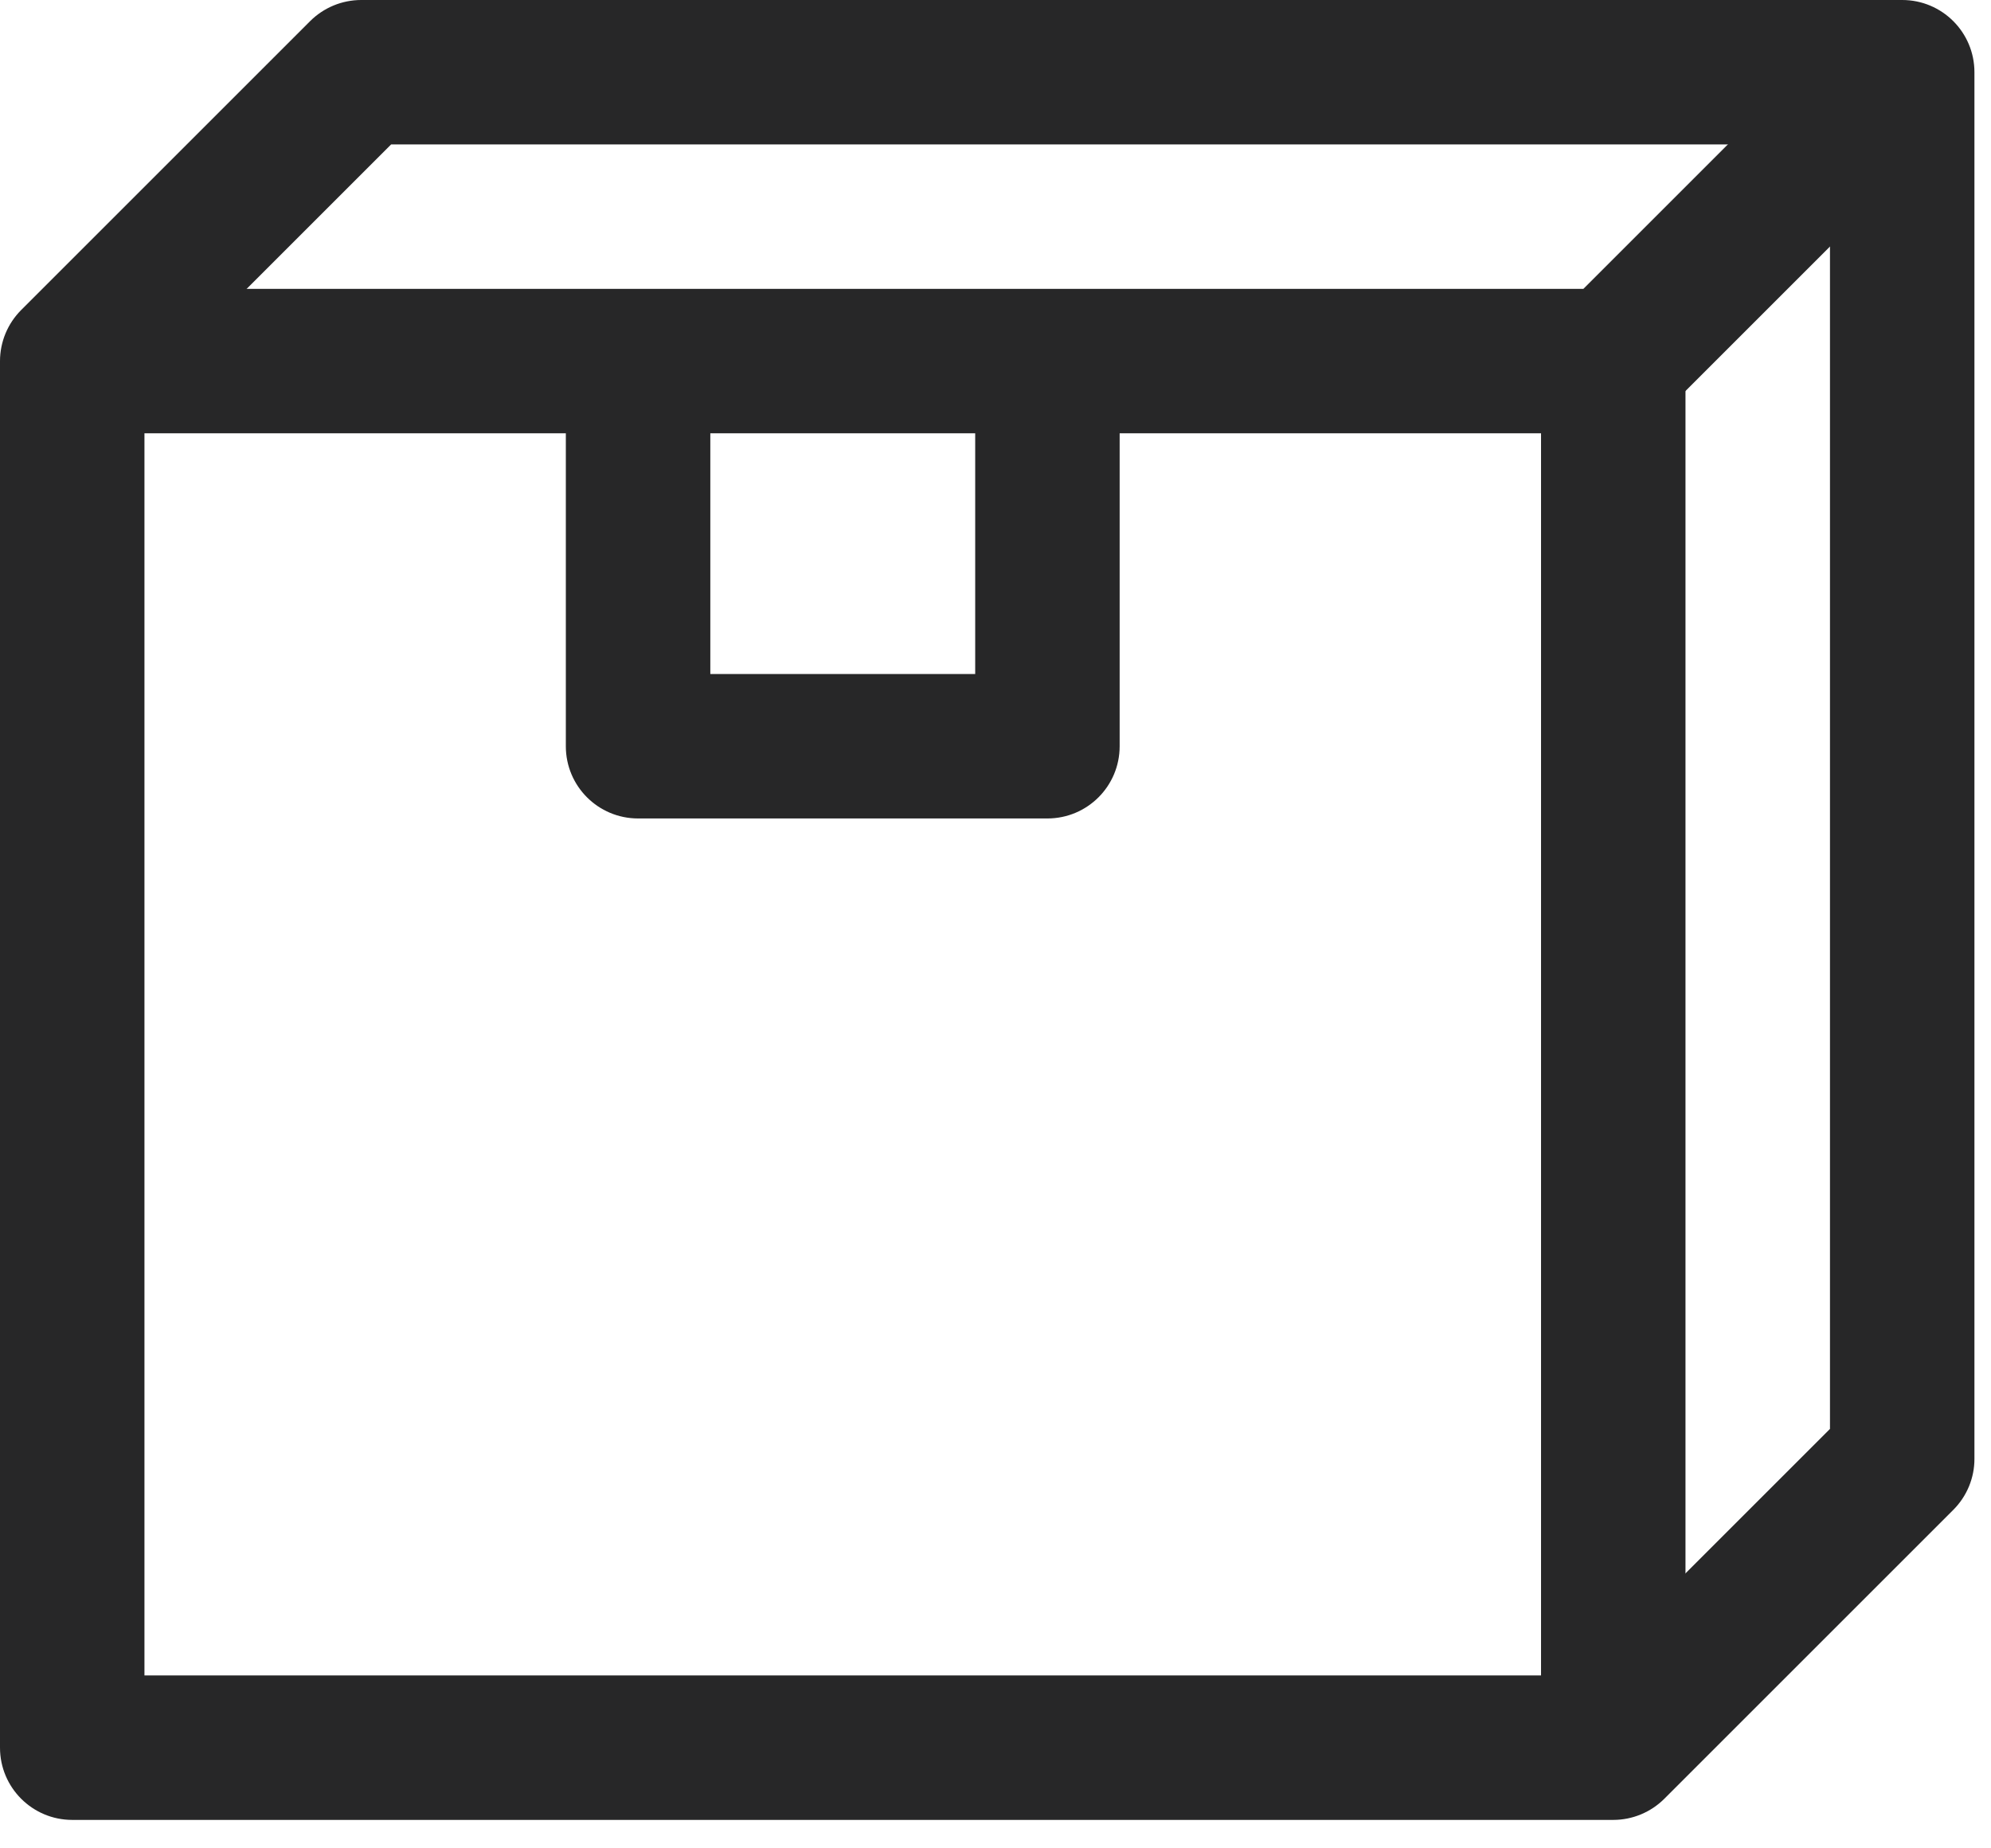
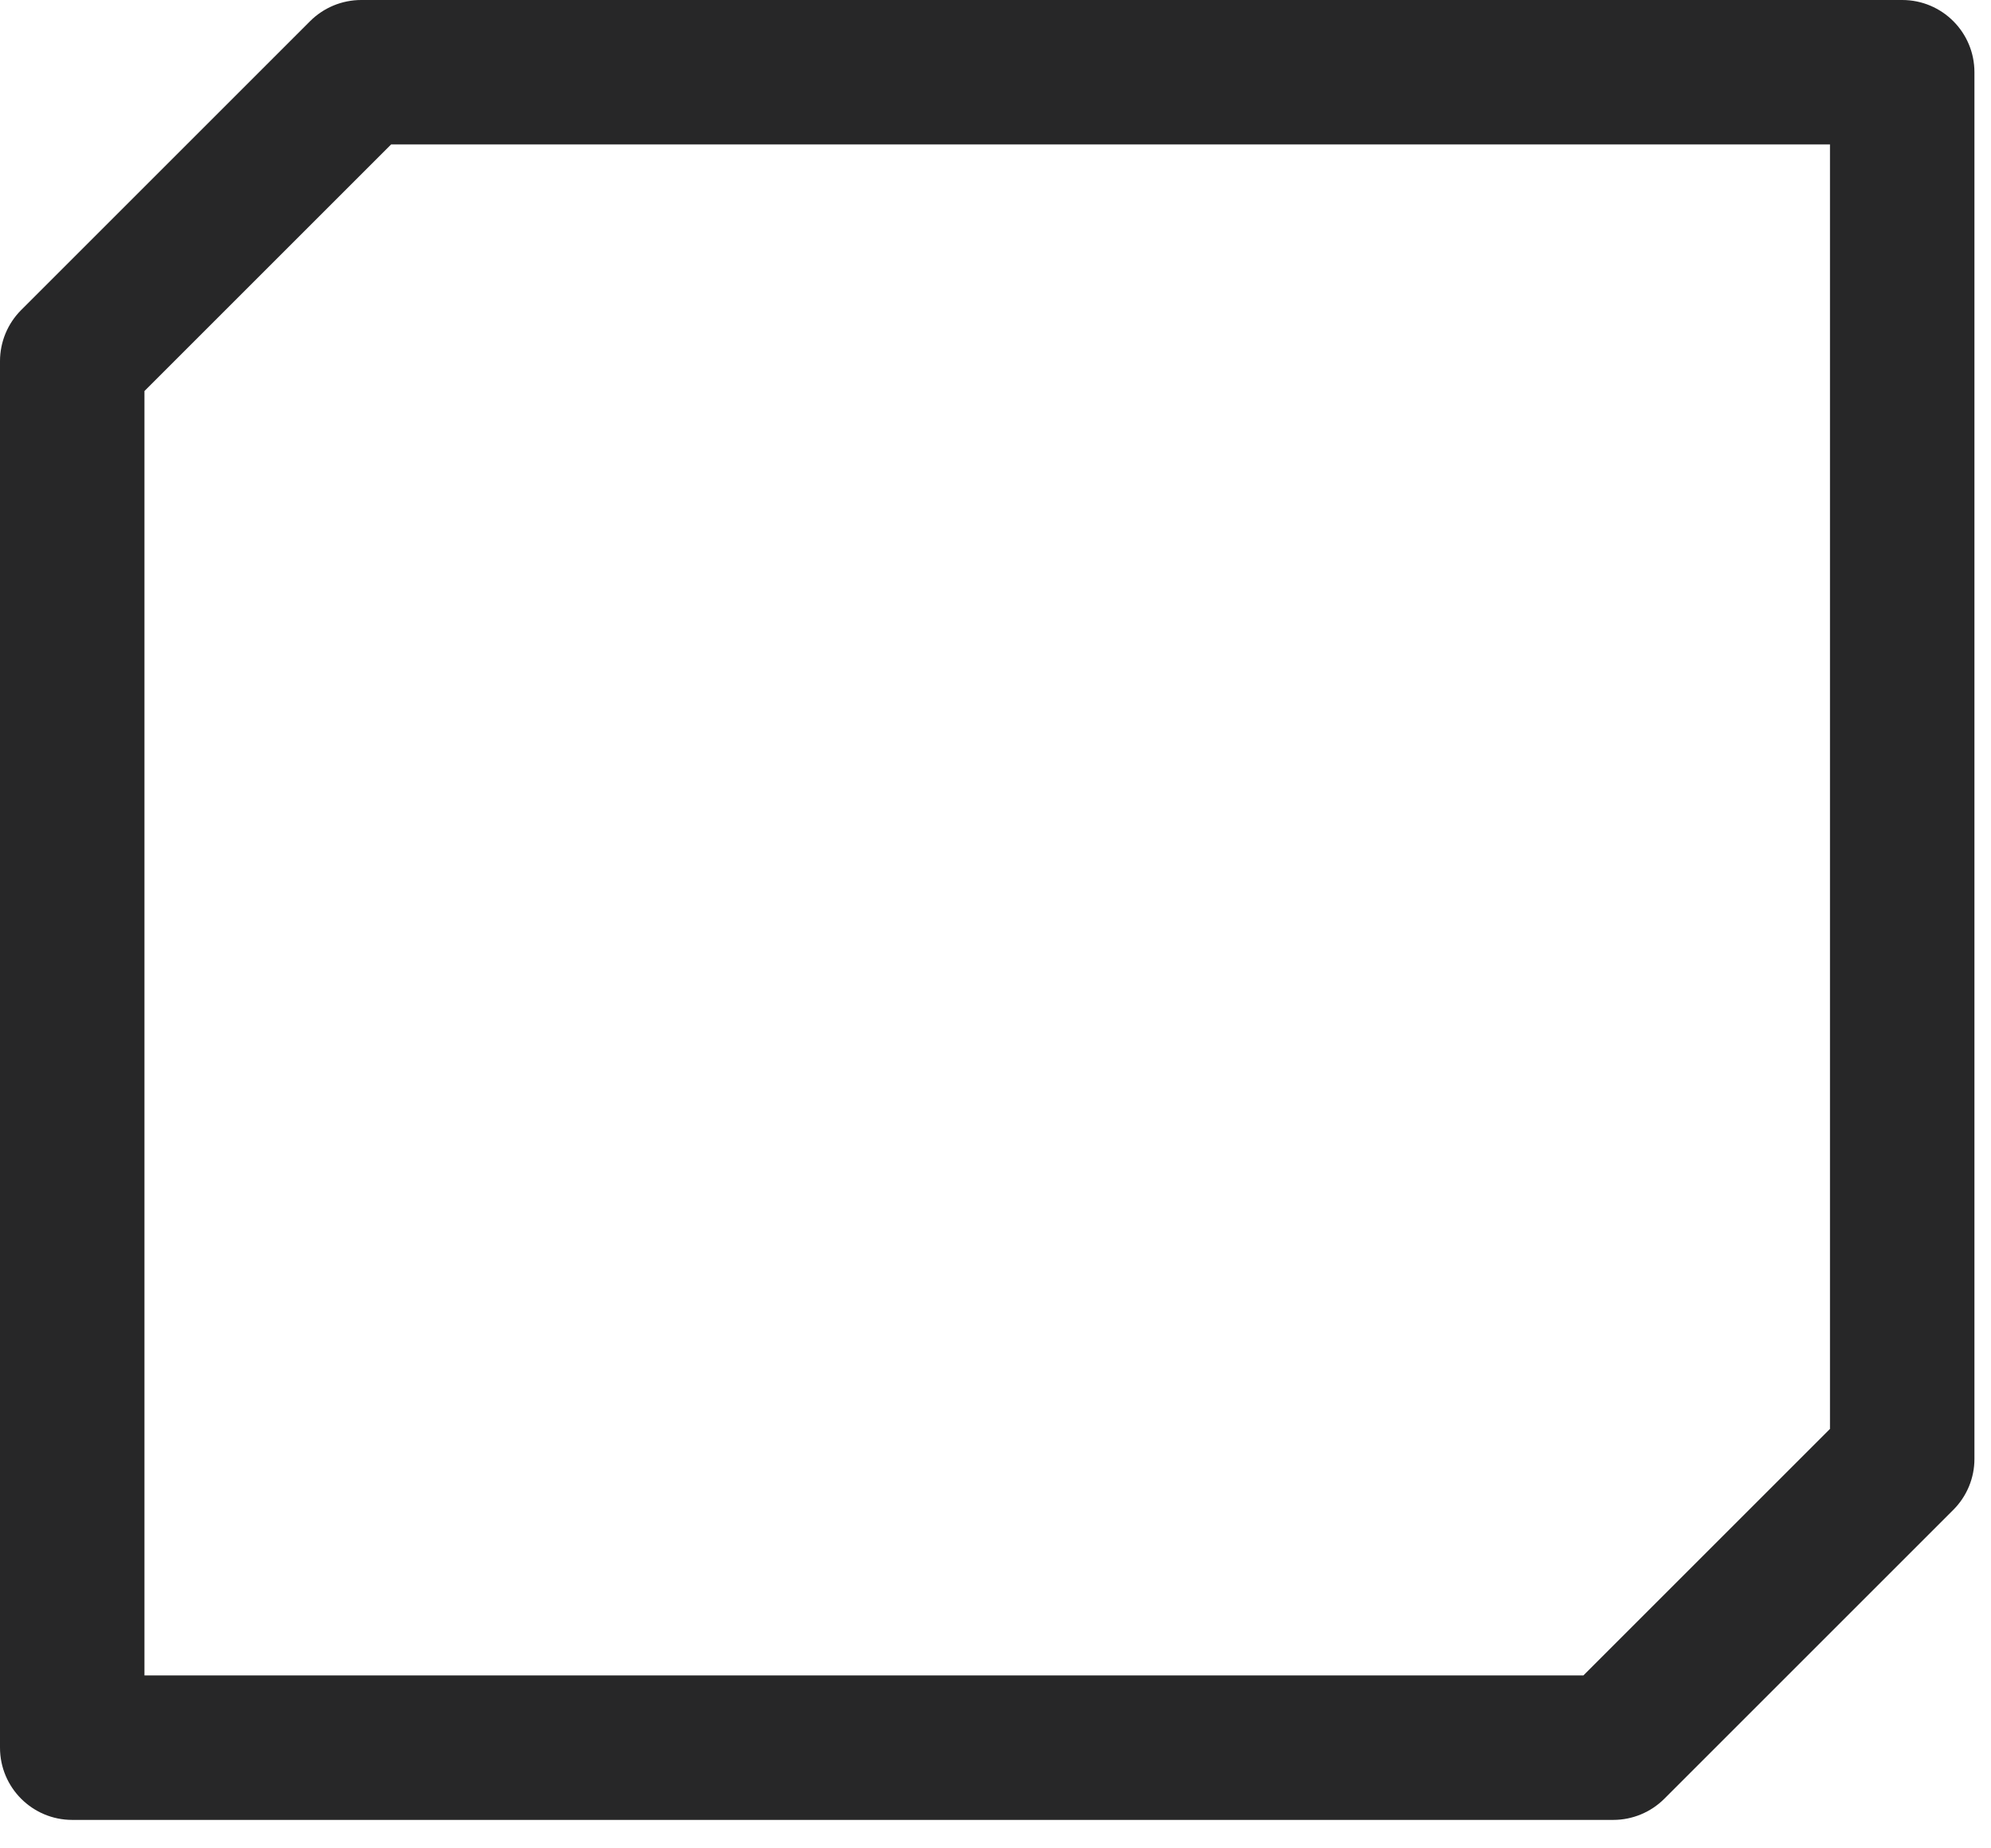
<svg xmlns="http://www.w3.org/2000/svg" width="56" height="52" viewBox="0 0 56 52" fill="none">
-   <path d="M27.429 10.159V18.963H19.979V10.159H15.915V20.995C15.915 22.117 16.825 23.026 17.947 23.026H29.46C30.583 23.026 31.492 22.117 31.492 20.995V10.159H27.429Z" fill="#272728" />
  <path d="M53.503 2.47371e-09H10.159C9.892 -1.31662e-05 9.628 0.053 9.381 0.155C9.135 0.257 8.911 0.407 8.722 0.595L0.595 8.722C0.407 8.911 0.257 9.135 0.155 9.381C0.053 9.628 -1.31662e-05 9.892 2.4737e-09 10.159V49.168C2.4737e-09 50.29 0.91 51.2 2.032 51.2H45.376C45.915 51.2 46.431 50.985 46.812 50.605L54.939 42.478C55.128 42.289 55.278 42.065 55.38 41.819C55.482 41.572 55.535 41.308 55.534 41.041V2.032C55.534 0.909 54.625 2.47371e-09 53.503 2.47371e-09ZM51.471 40.2L44.535 47.136H4.063V11.001L11.001 4.063H51.471L51.471 40.2Z" fill="#272728" />
-   <path d="M52.066 0.595L44.535 8.127H2.032V12.19H45.376C45.915 12.19 46.431 11.976 46.812 11.595L54.939 3.468L52.066 0.595Z" fill="#272728" />
-   <path d="M43.344 10.159H47.407V49.168H43.344V10.159Z" fill="#272728" />
</svg>